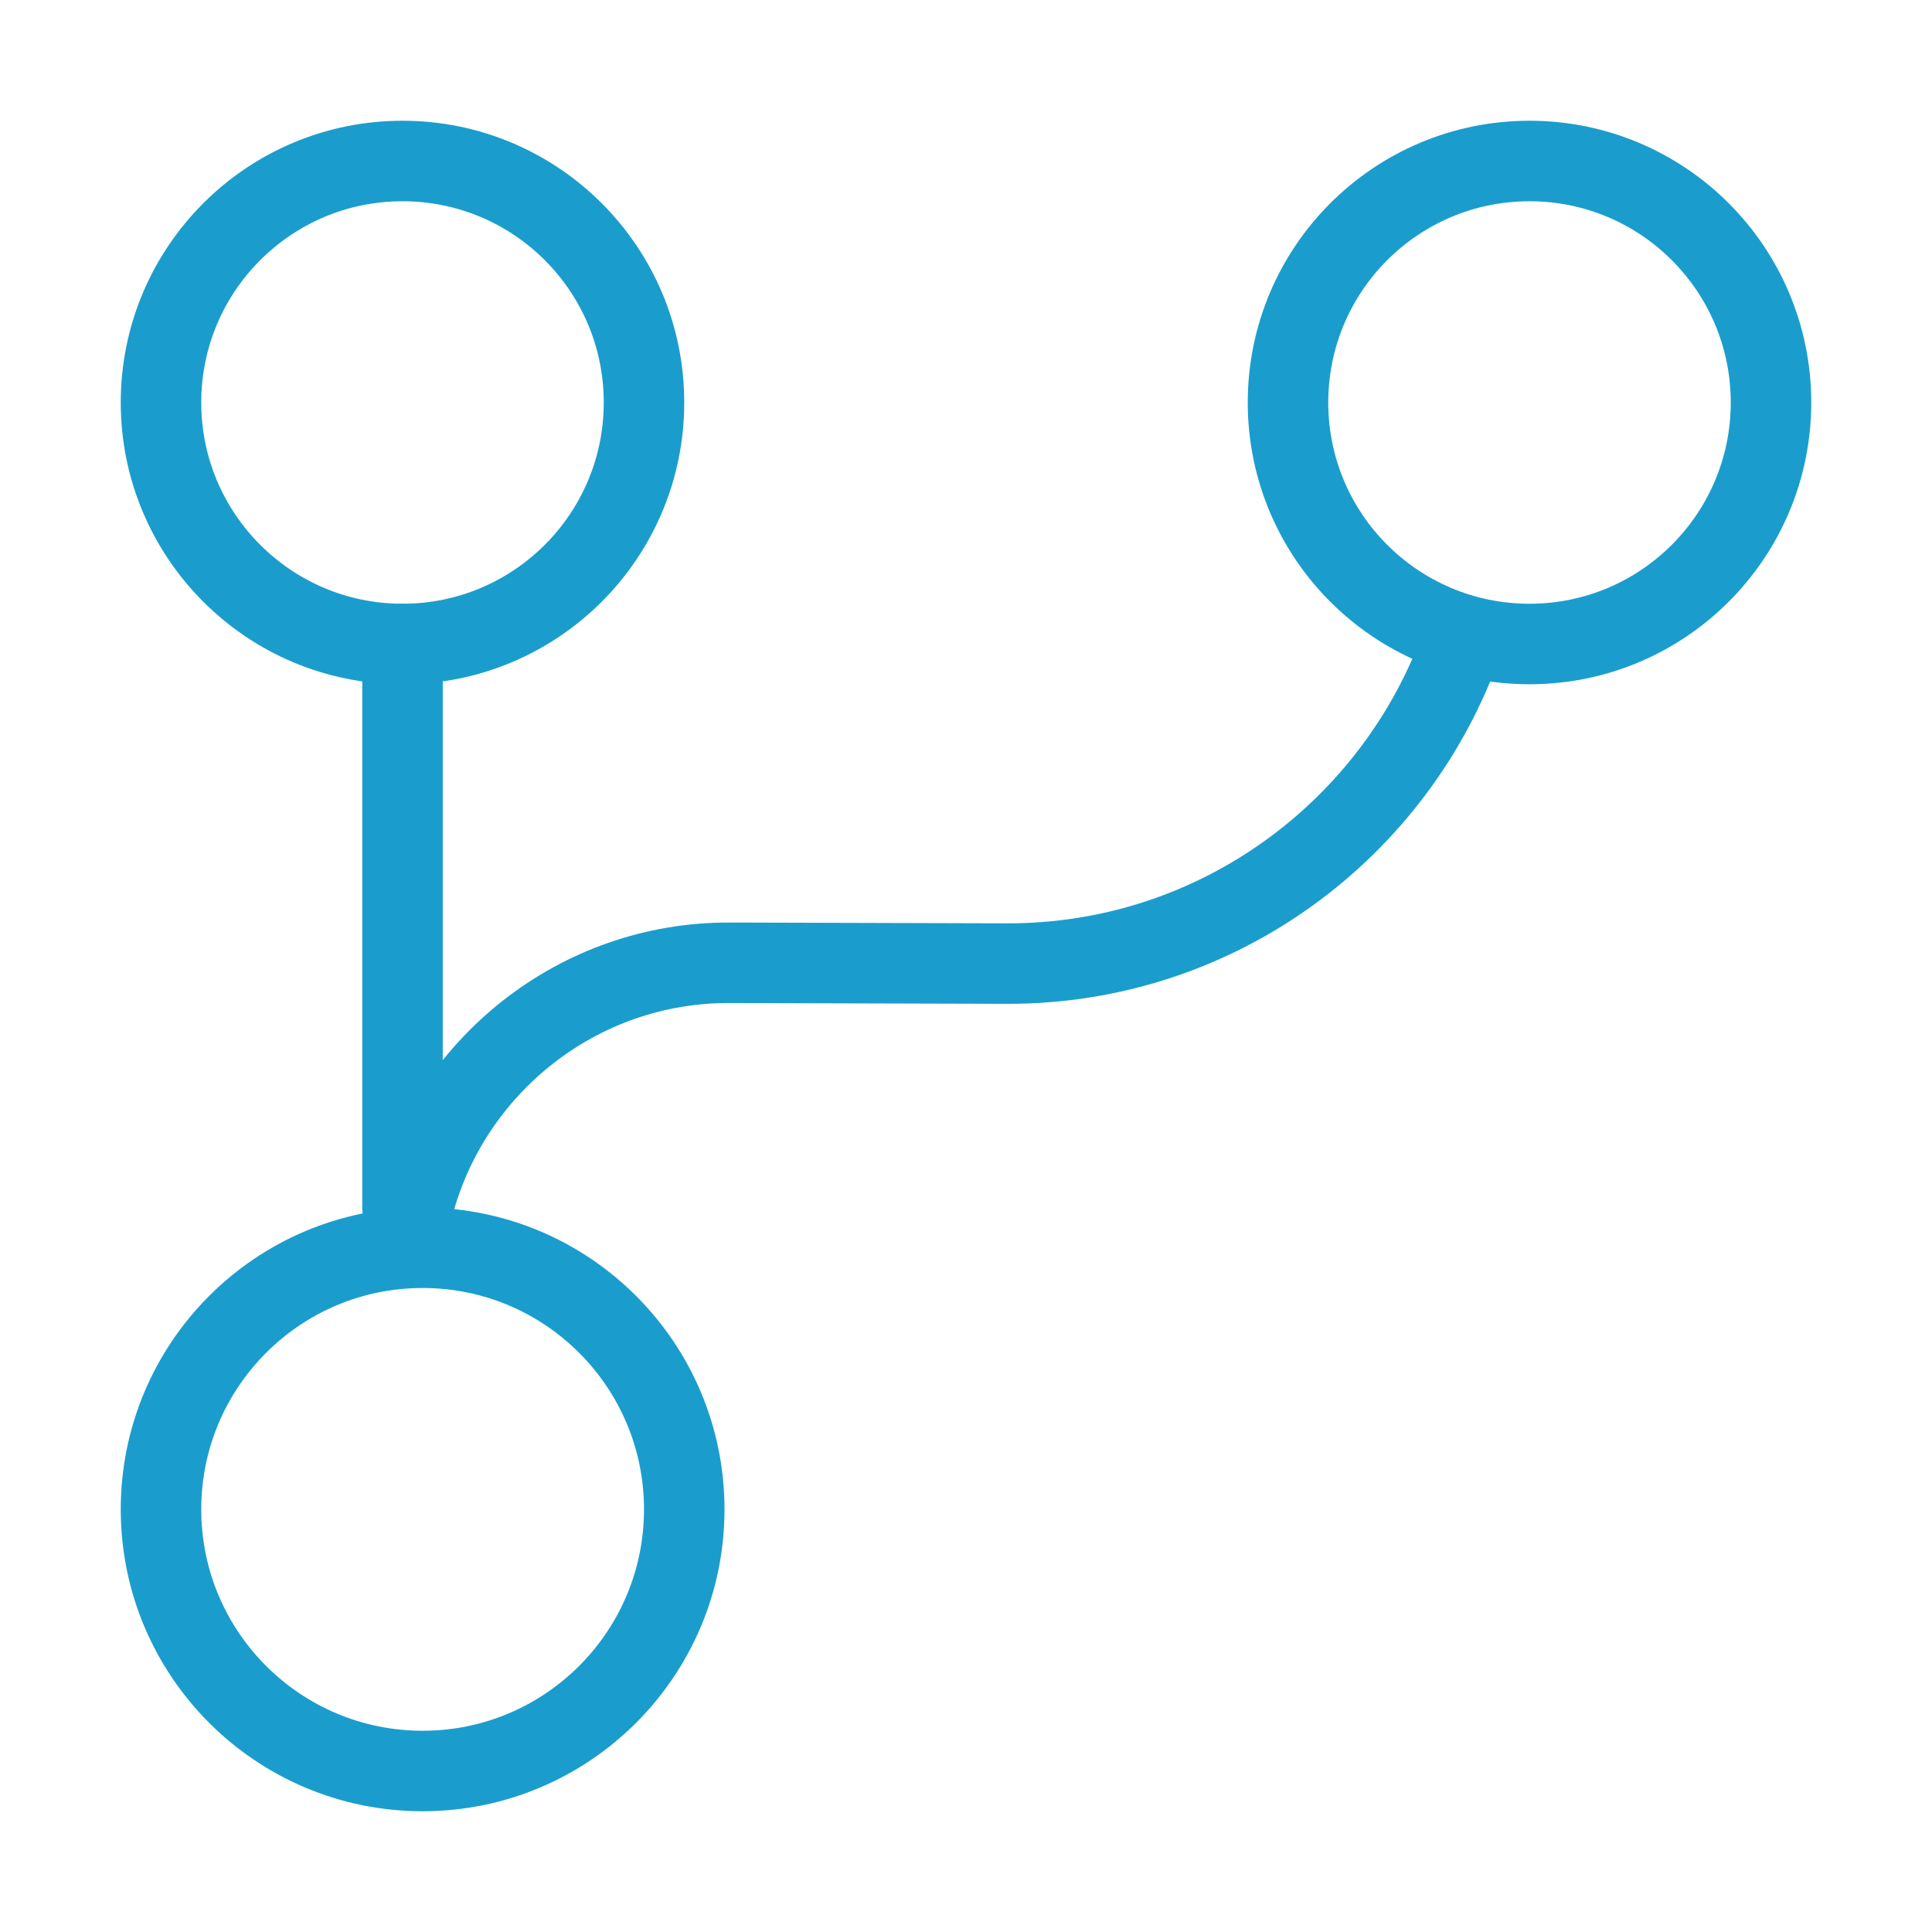
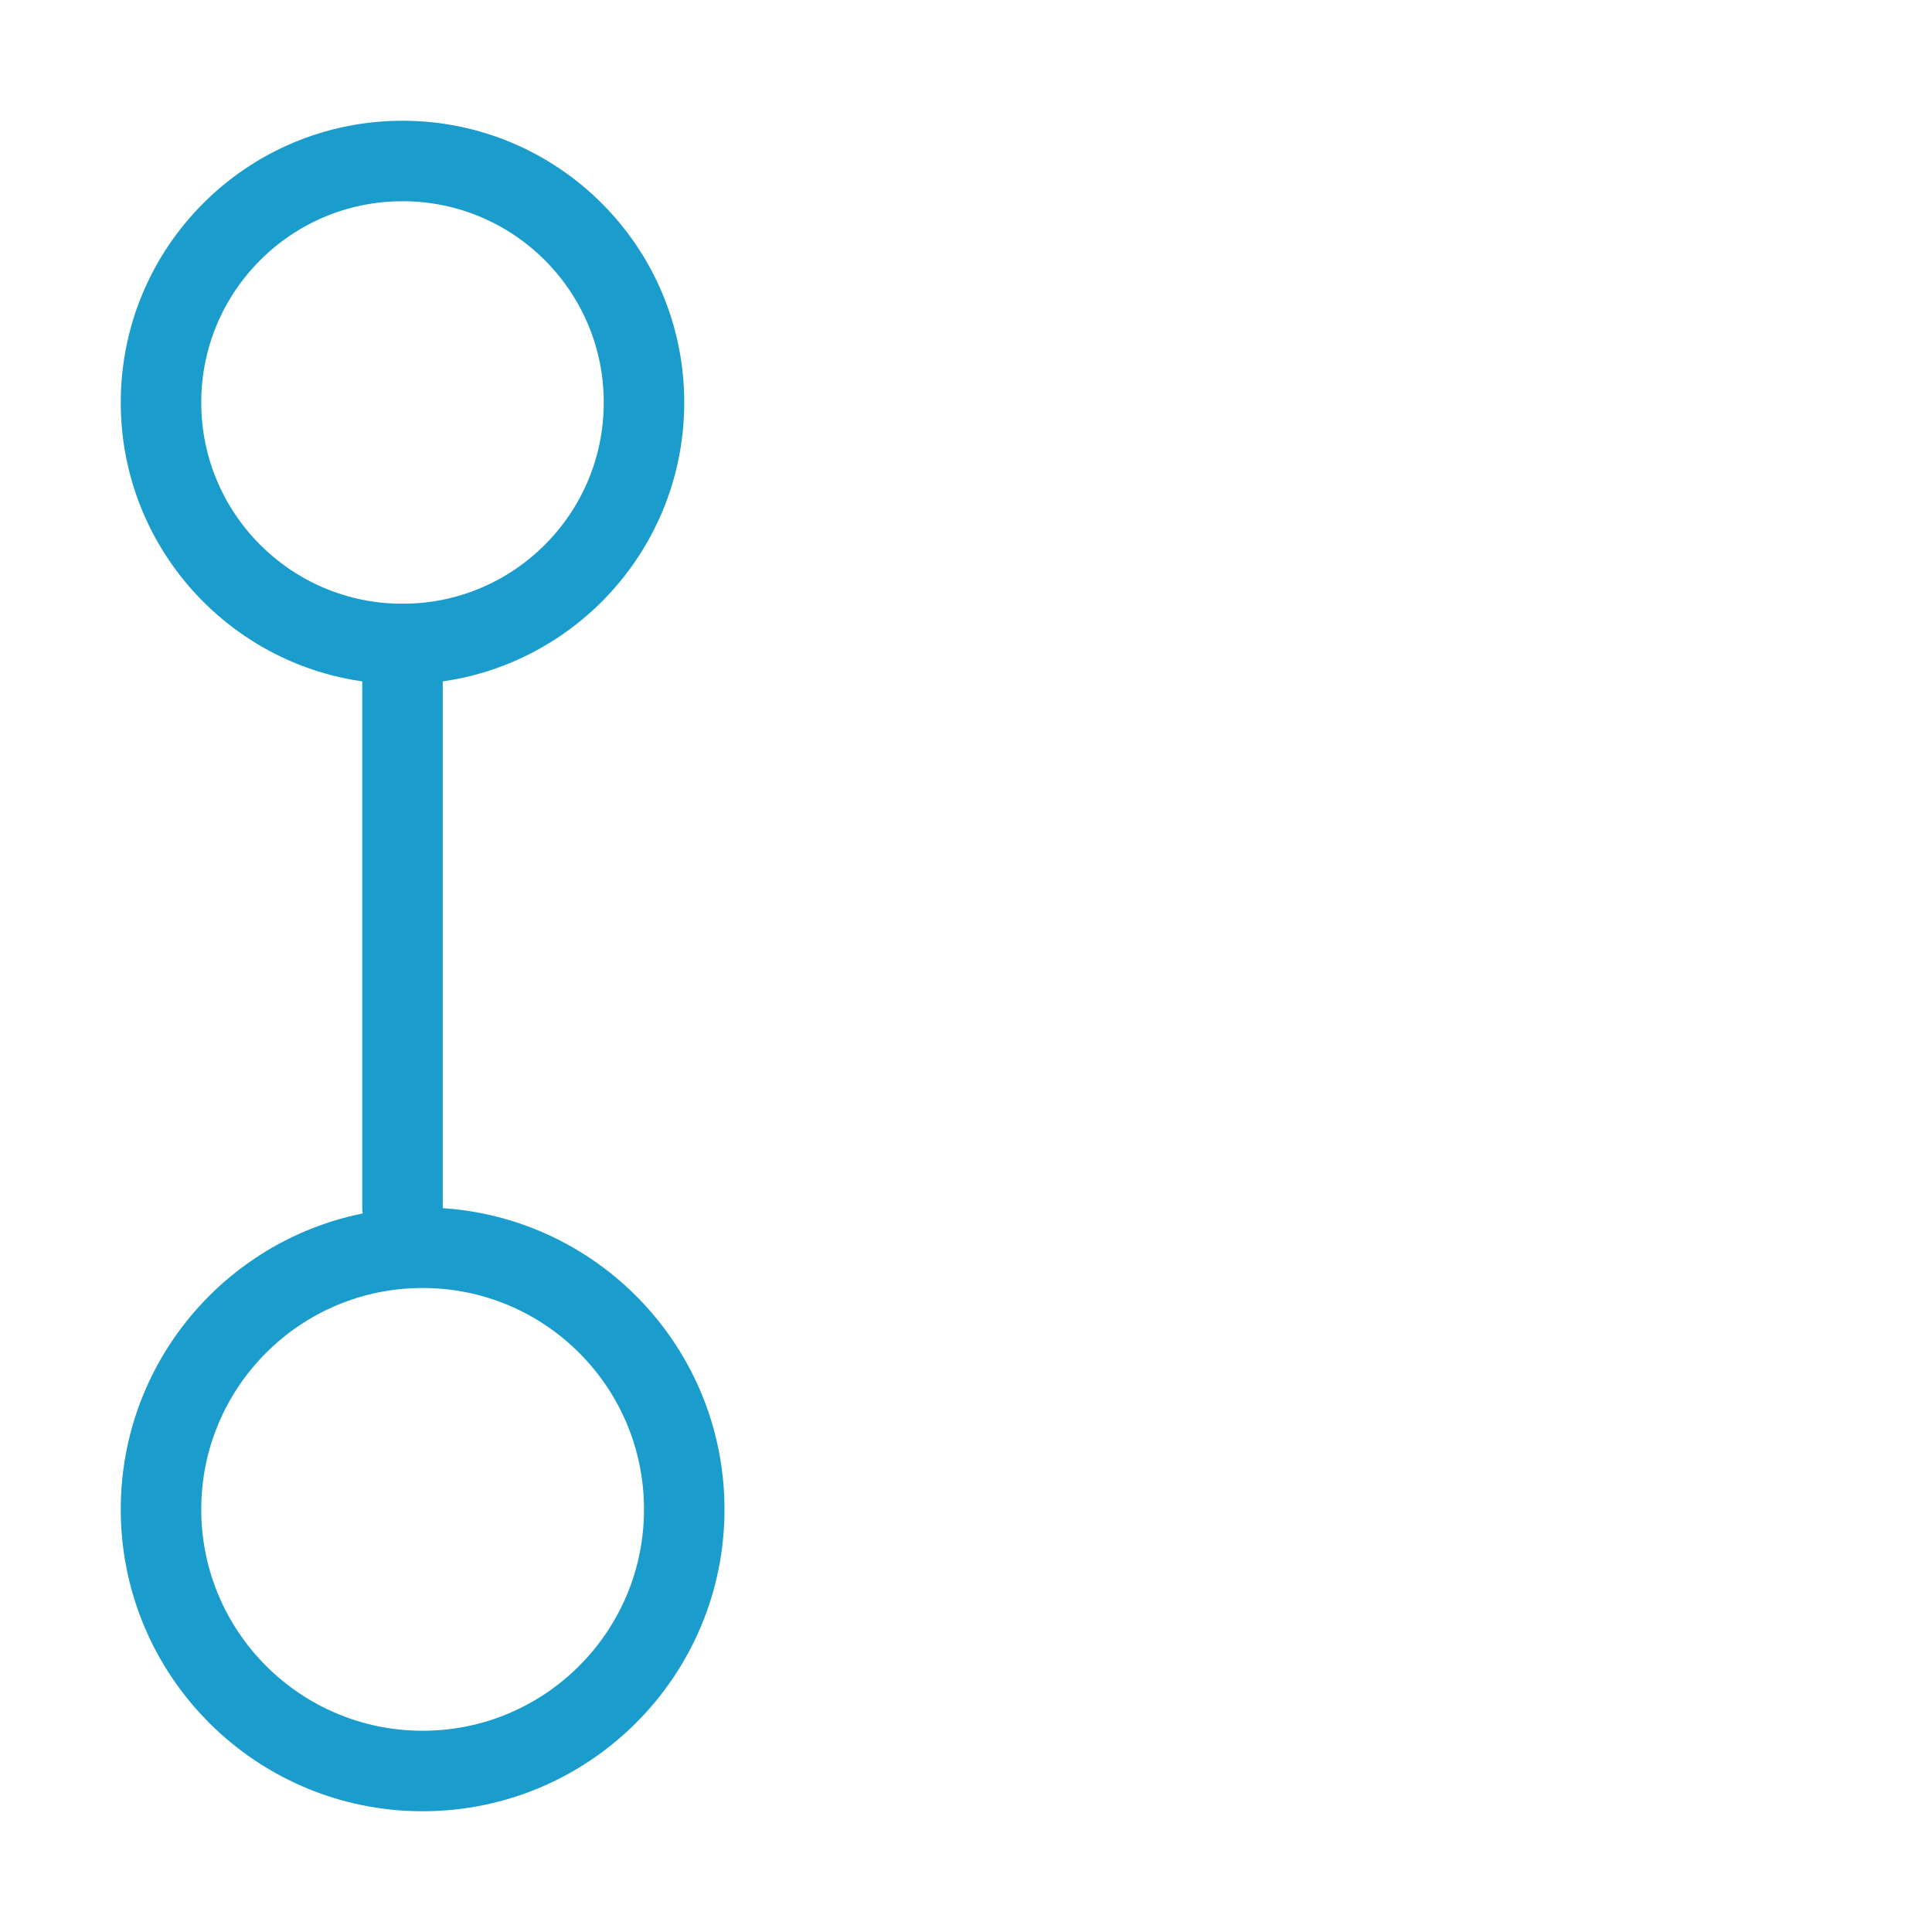
<svg xmlns="http://www.w3.org/2000/svg" width="48" height="48" viewBox="0 0 48 48" fill="none">
  <path d="M10 30V16" stroke="#1A9DCD" stroke-width="2" stroke-linecap="round" stroke-linejoin="round" />
  <path d="M10.5 44C14.09 44 17 41.09 17 37.5C17 33.91 14.09 31 10.5 31C6.91 31 4 33.91 4 37.5C4 41.09 6.91 44 10.5 44Z" stroke="#1A9DCD" stroke-width="2" stroke-linecap="round" stroke-linejoin="round" />
  <path d="M10 16C13.314 16 16 13.314 16 10C16 6.686 13.314 4 10 4C6.686 4 4 6.686 4 10C4 13.314 6.686 16 10 16Z" stroke="#1A9DCD" stroke-width="2" stroke-linecap="round" stroke-linejoin="round" />
-   <path d="M38 16C41.314 16 44 13.314 44 10C44 6.686 41.314 4 38 4C34.686 4 32 6.686 32 10C32 13.314 34.686 16 38 16Z" stroke="#1A9DCD" stroke-width="2" stroke-linecap="round" stroke-linejoin="round" />
-   <path d="M10.26 30C11.16 26.5 14.36 23.9 18.14 23.92L25 23.94C30.24 23.96 34.7 20.6 36.34 15.92" stroke="#1A9DCD" stroke-width="2" stroke-linecap="round" stroke-linejoin="round" />
</svg>